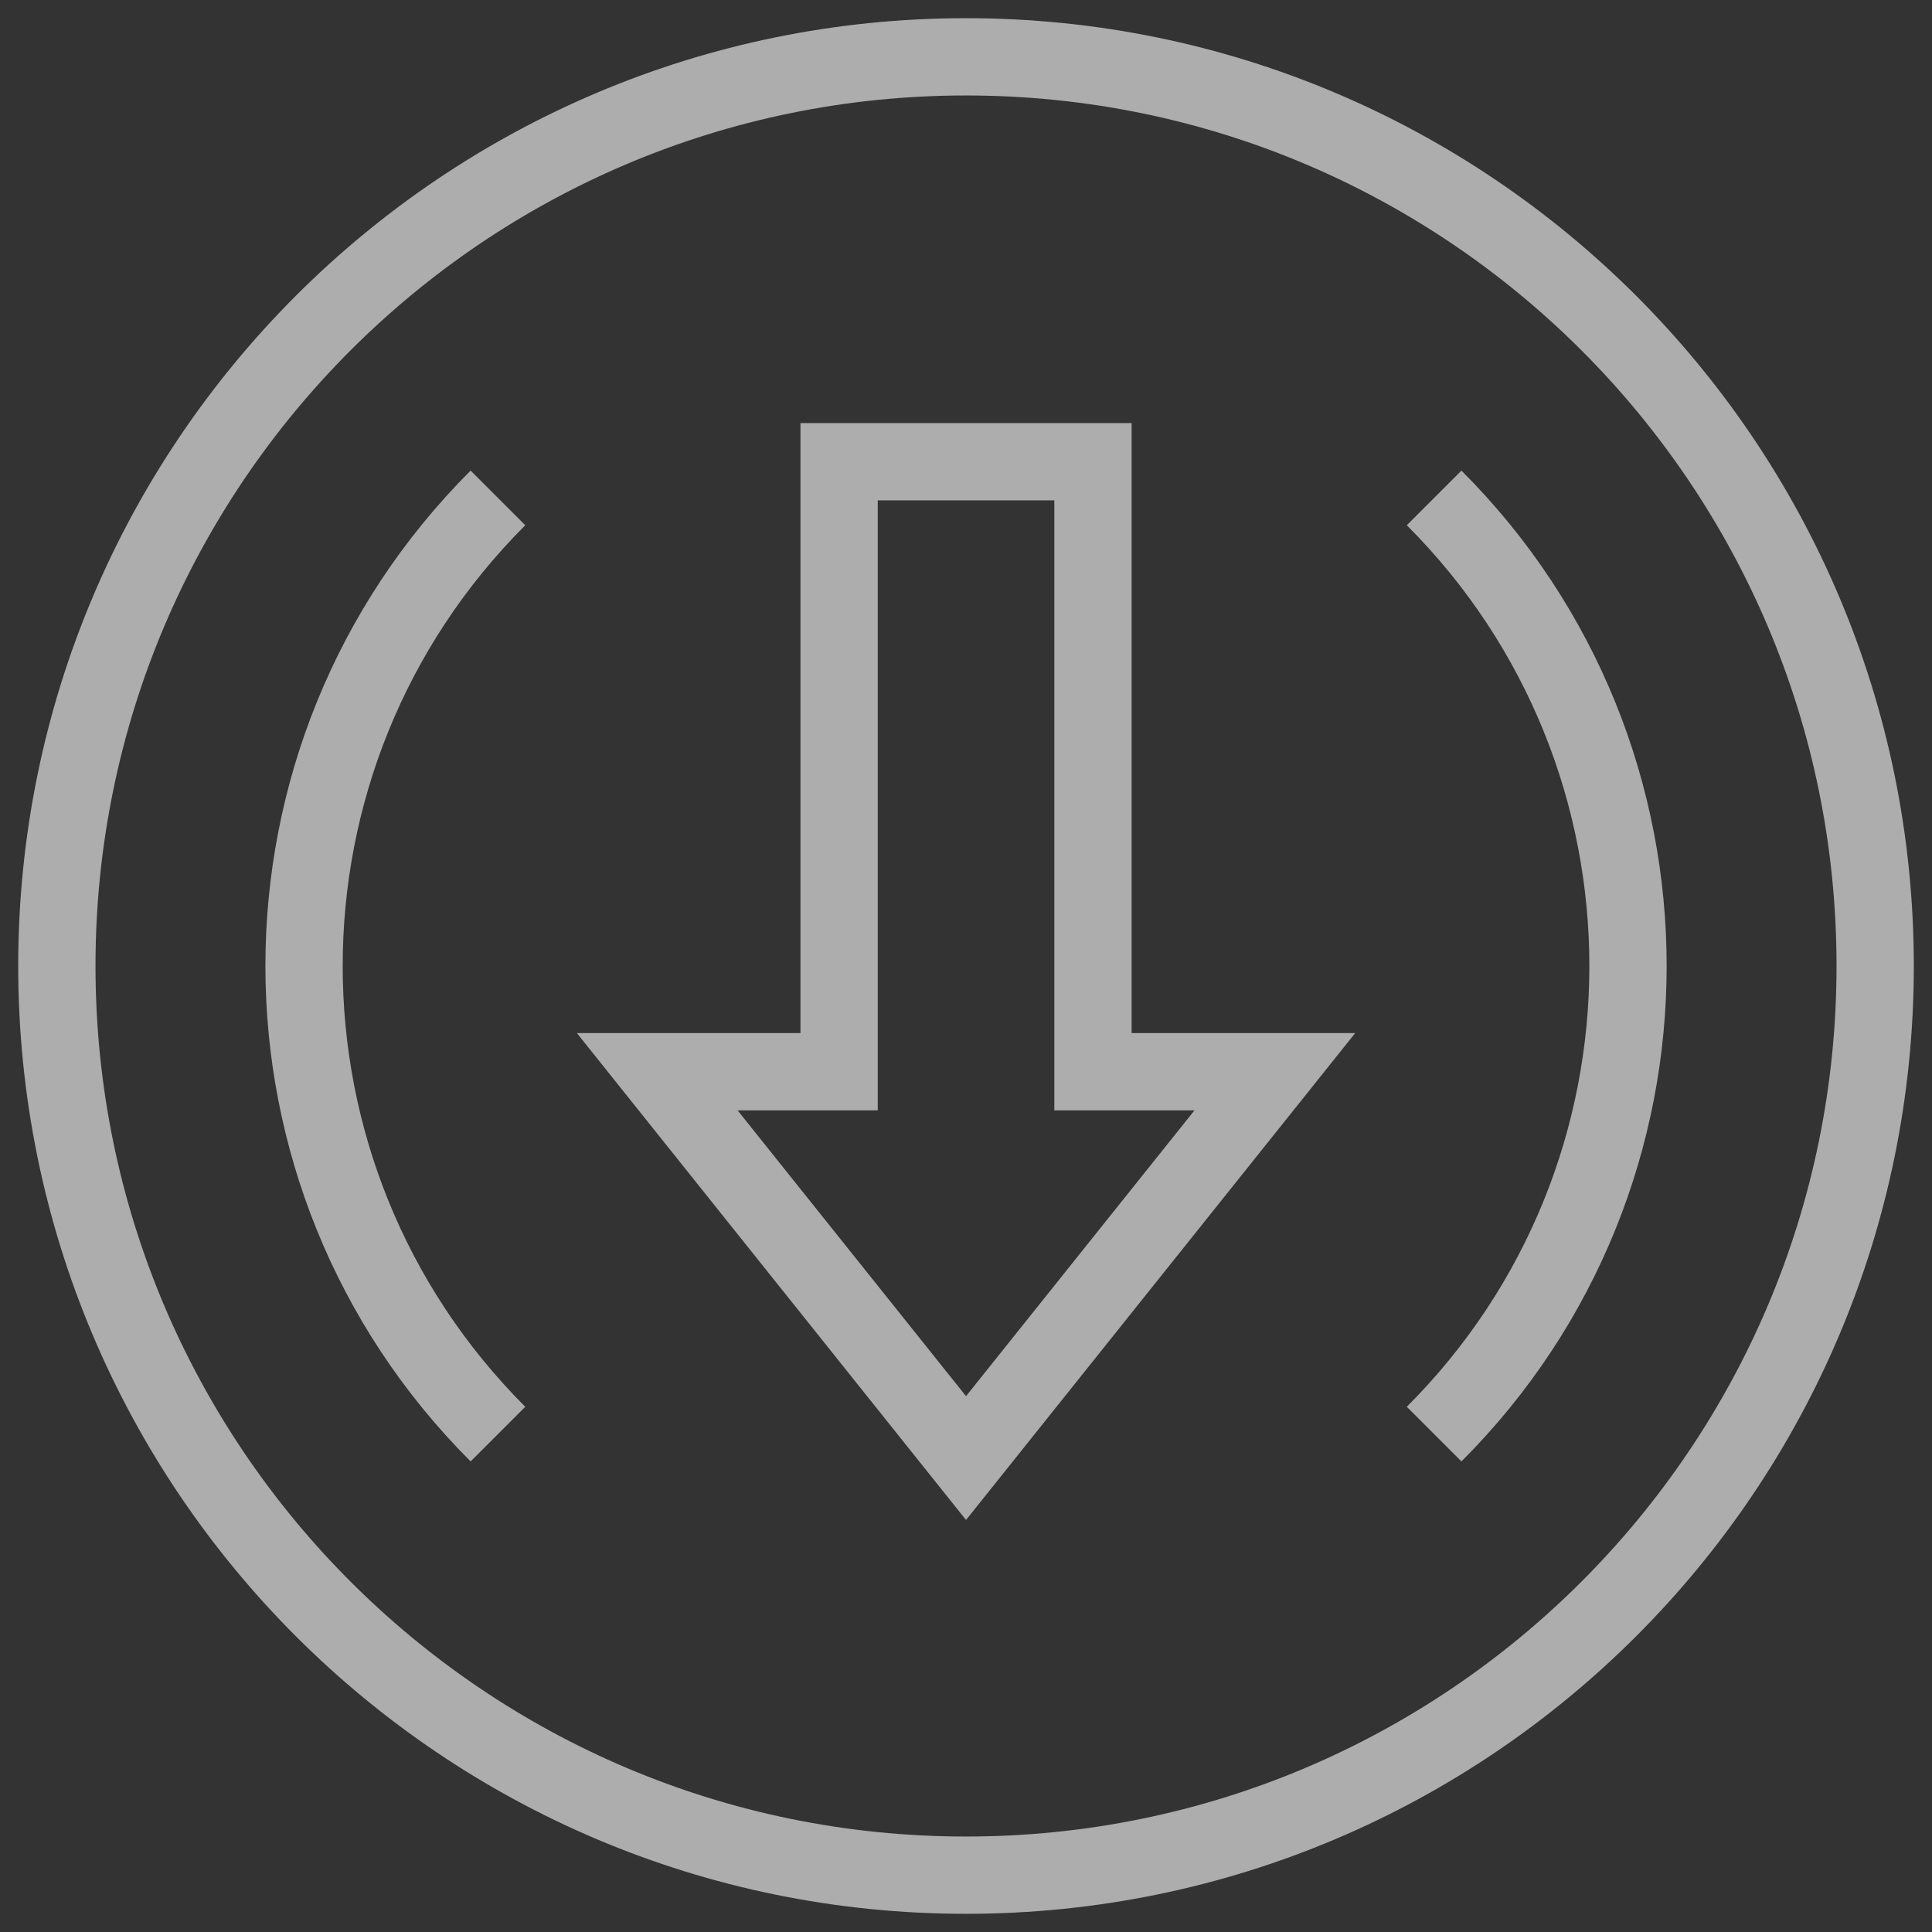
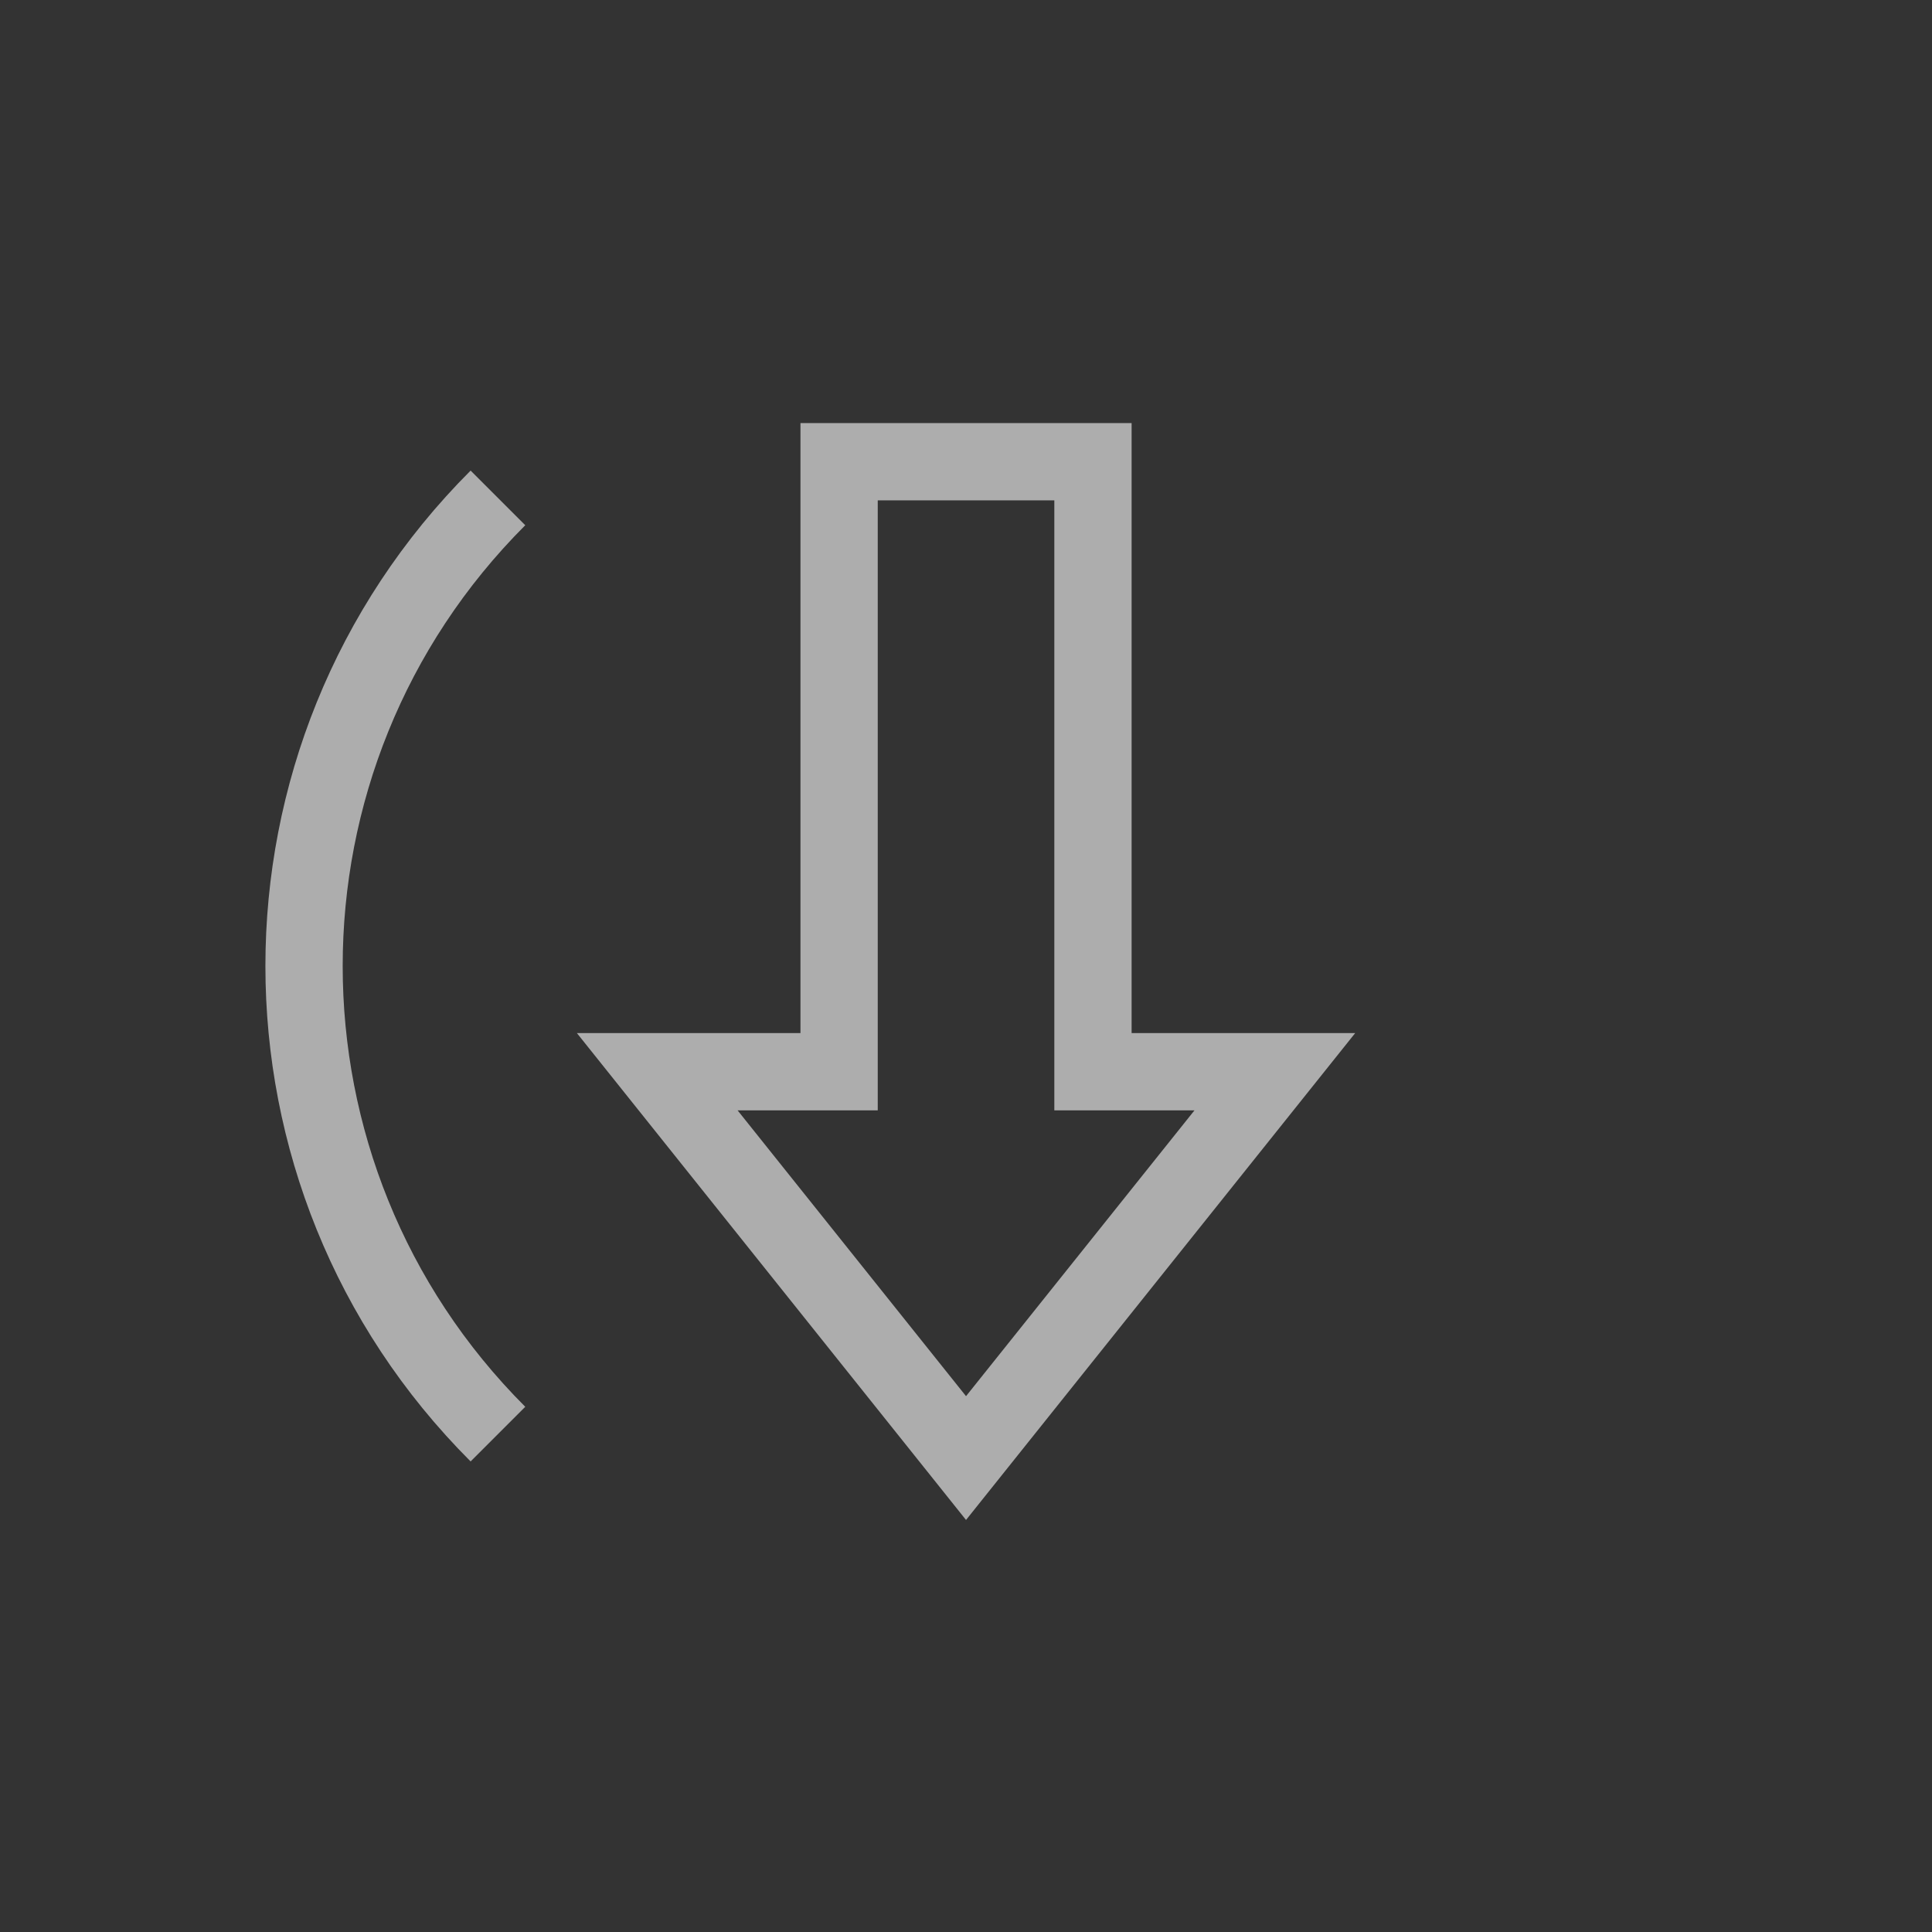
<svg xmlns="http://www.w3.org/2000/svg" width="75" height="75" viewBox="0 0 75 75" fill="none">
  <rect x="0" y="0" width="75" height="75" fill="#333333" stroke="none" />
  <g opacity="0.6">
    <path d="M37.501 56.602L49.489 41.604H42.429V17.923H32.574V41.604H25.514L37.501 56.602Z" stroke="white" stroke-width="3" stroke-miterlimit="10" />
-     <path d="M37.501 72.794C56.993 72.794 72.794 56.992 72.794 37.5C72.794 18.008 56.993 2.206 37.501 2.206C18.009 2.206 2.207 18.008 2.207 37.5C2.207 56.992 18.009 72.794 37.501 72.794Z" stroke="white" stroke-width="3" stroke-miterlimit="10" />
    <path d="M19.33 55.672C9.294 45.636 9.294 29.364 19.33 19.329" stroke="white" stroke-width="3" stroke-miterlimit="10" />
-     <path d="M55.672 19.329C65.708 29.364 65.708 45.636 55.672 55.672" stroke="white" stroke-width="3" stroke-miterlimit="10" />
  </g>
</svg>